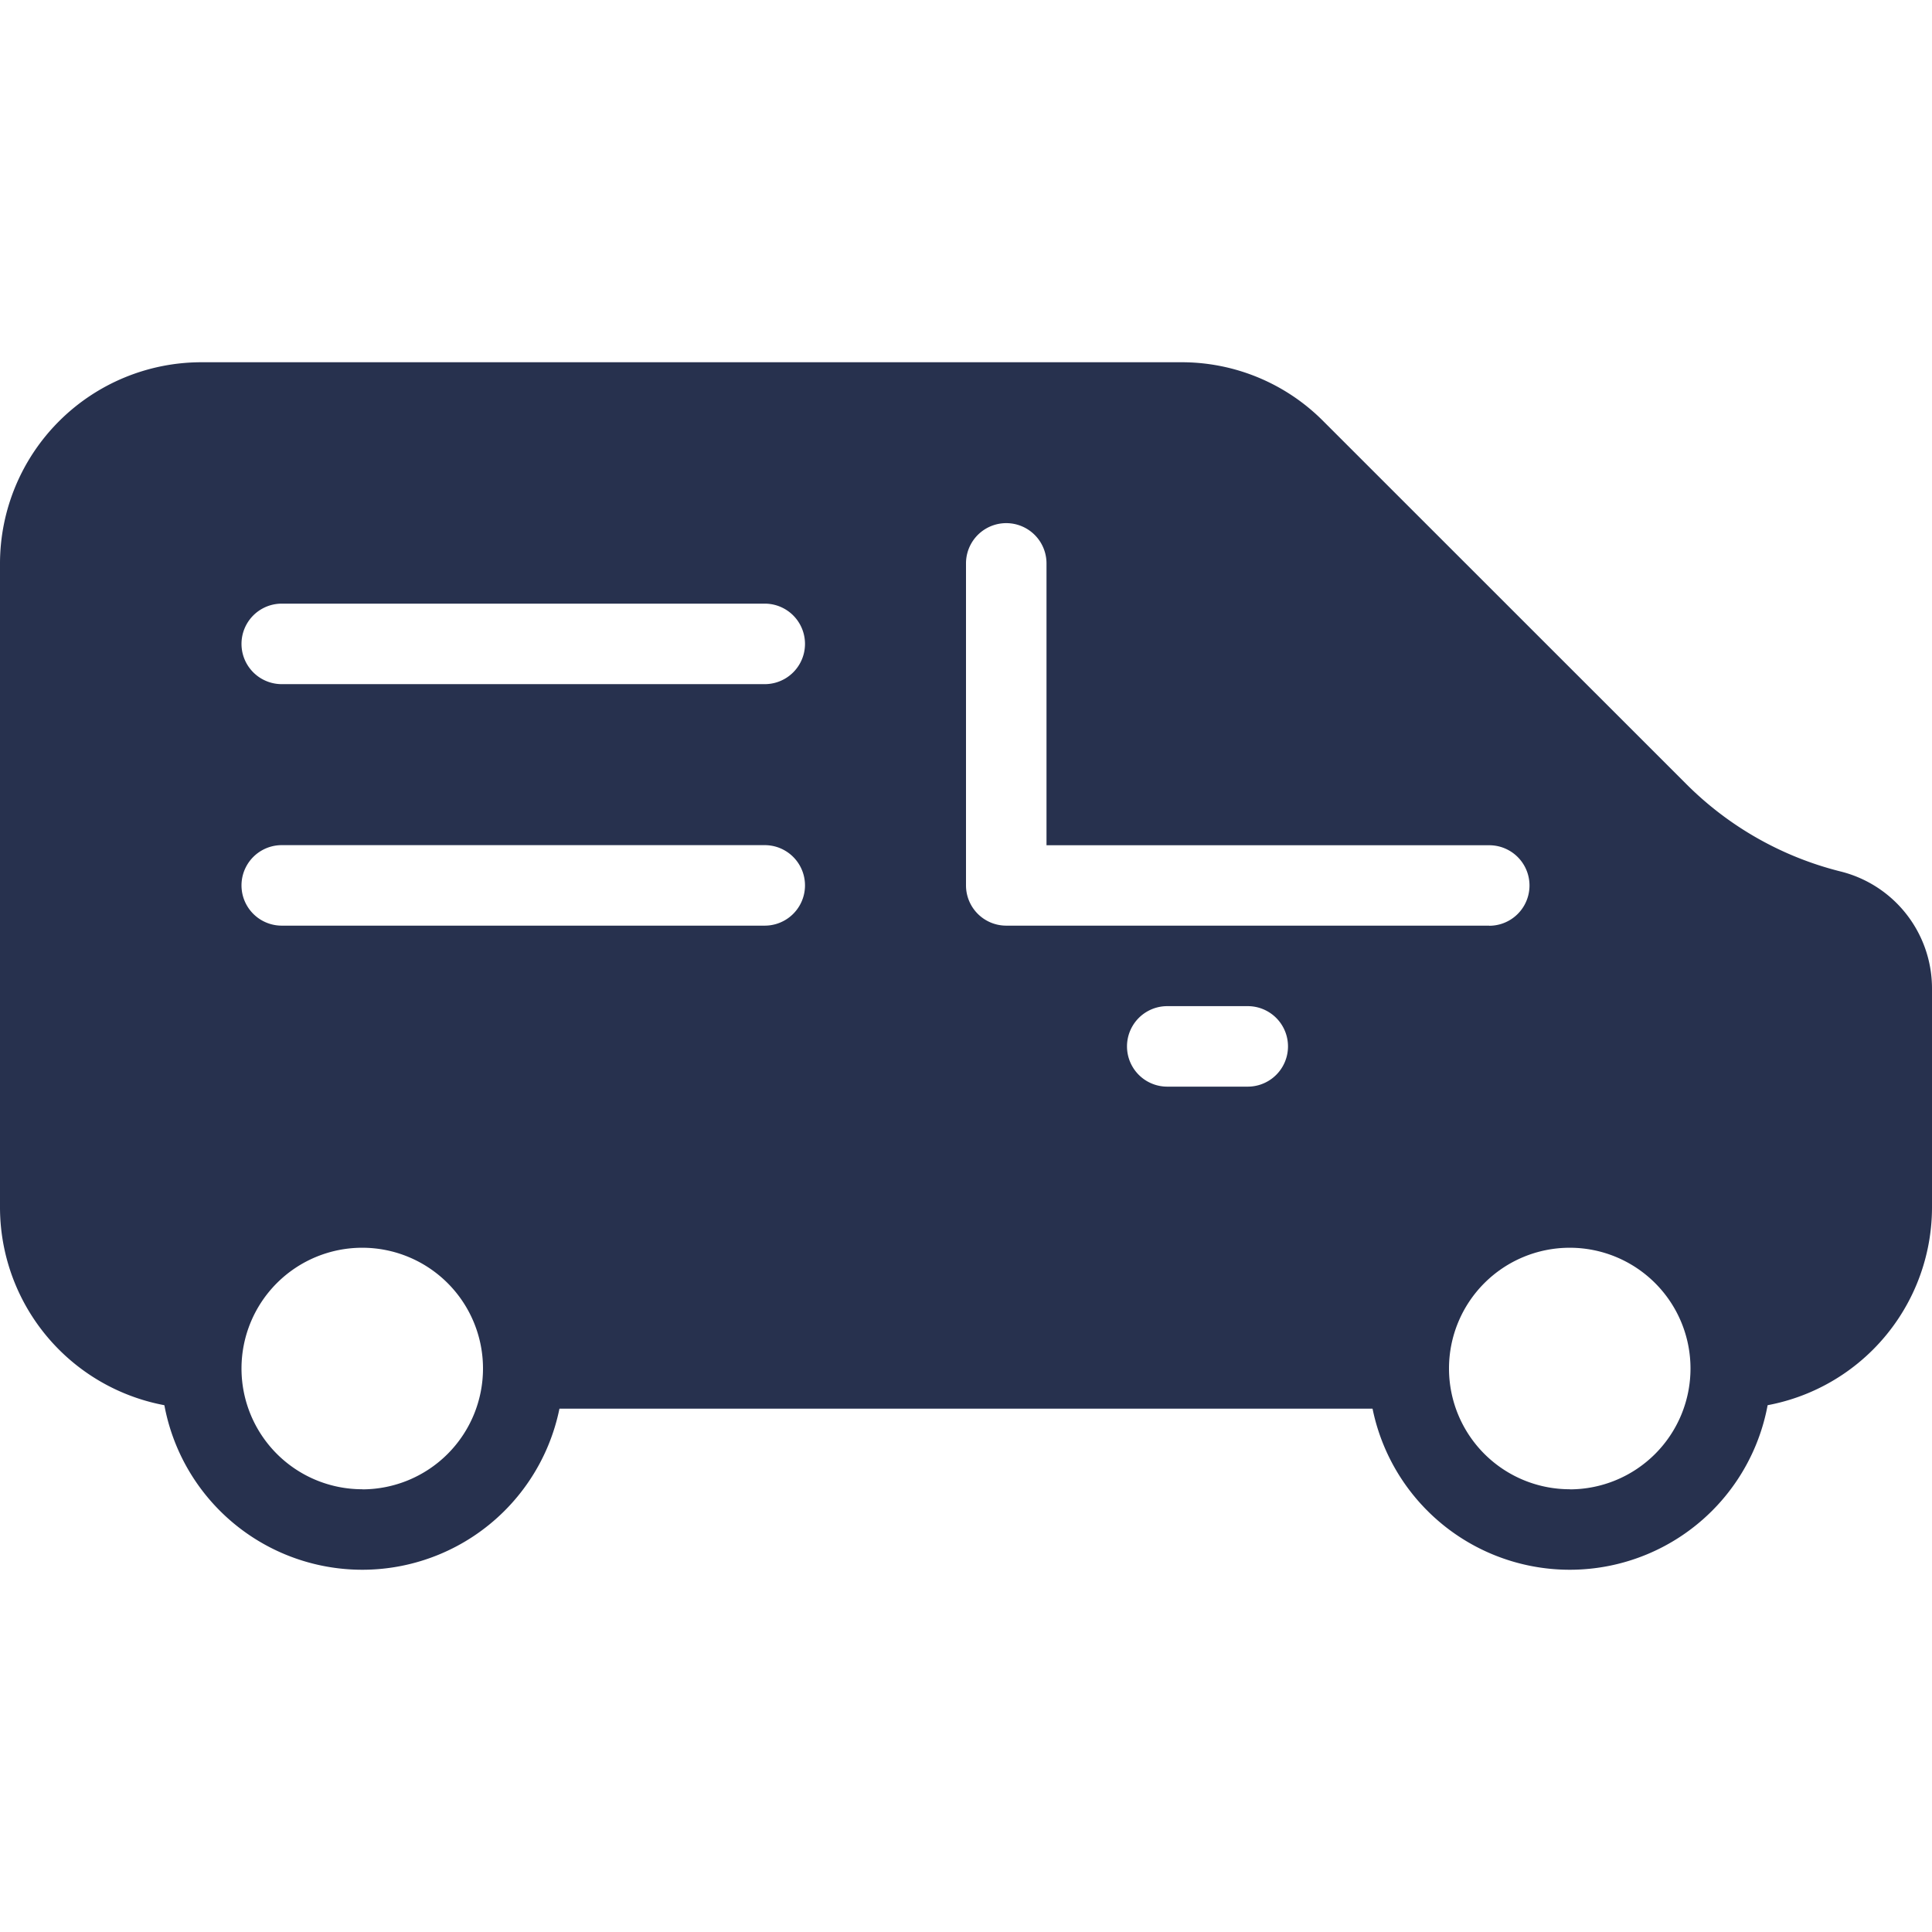
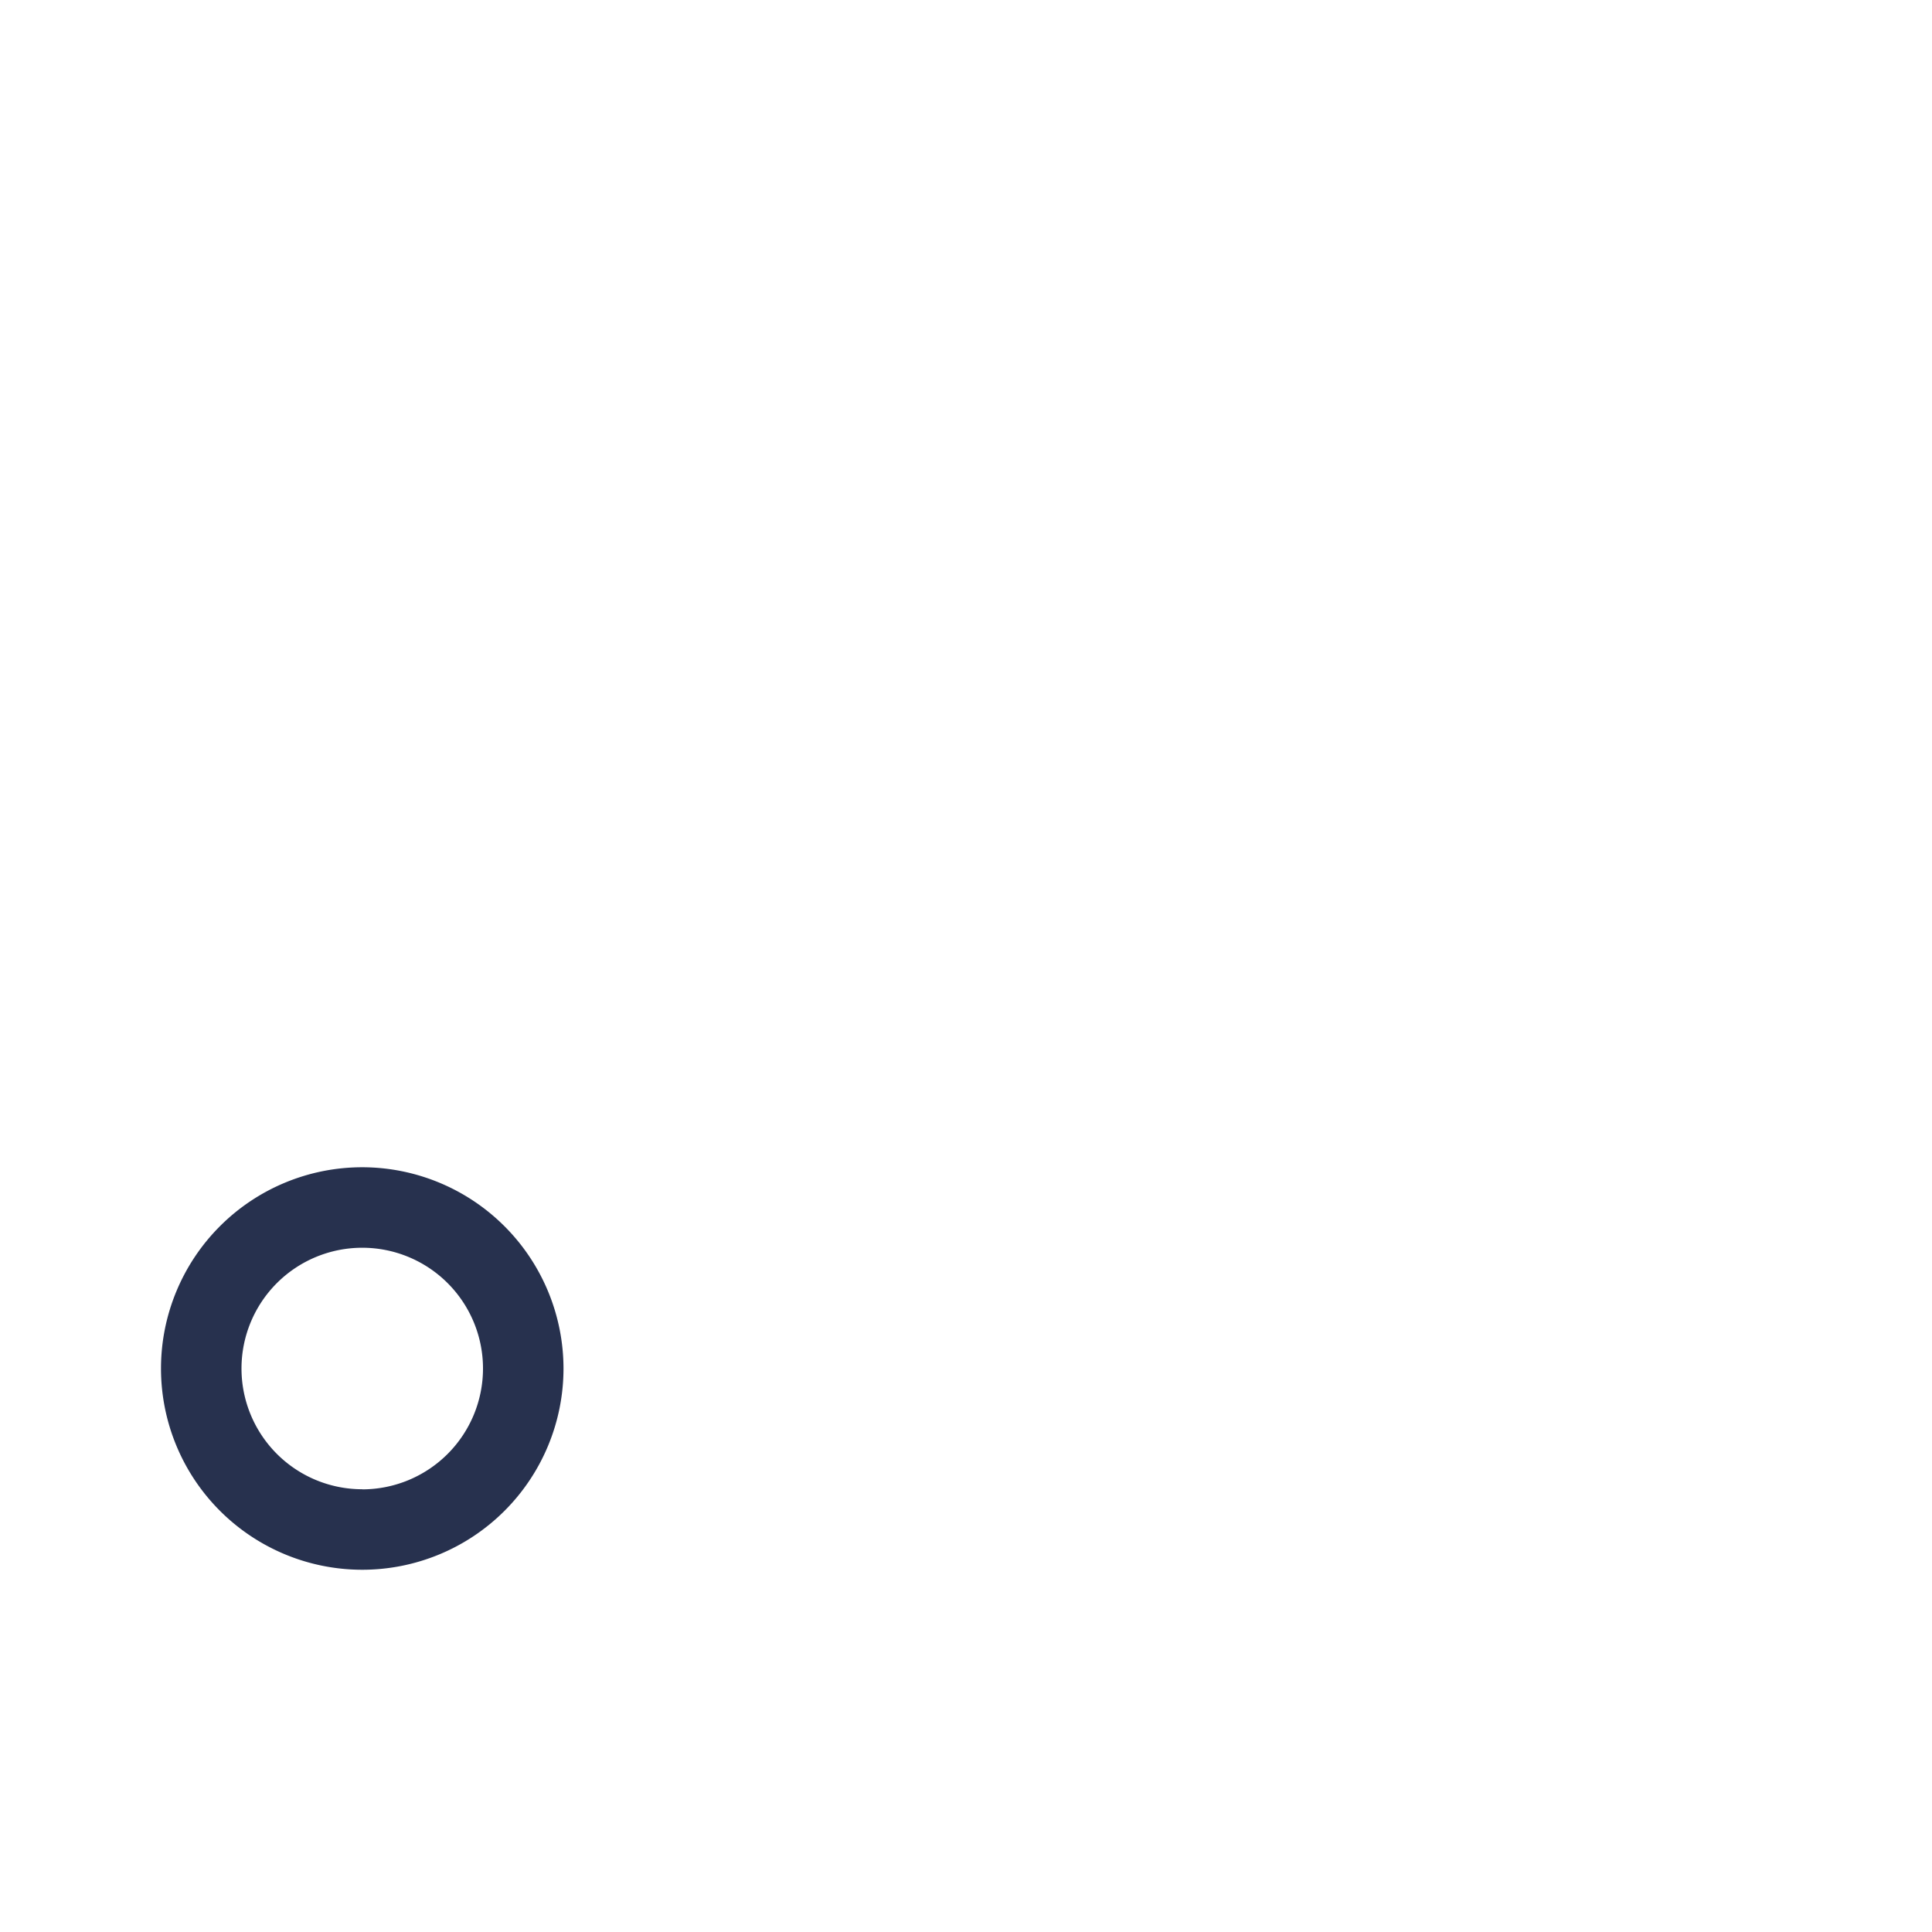
<svg xmlns="http://www.w3.org/2000/svg" width="18" height="18" viewBox="0 0 18 18">
  <defs>
    <clipPath id="clip-path">
      <rect id="Rectangle_794" data-name="Rectangle 794" width="18" height="18" transform="translate(954 93)" fill="#27314e" stroke="#707070" stroke-width="1" />
    </clipPath>
  </defs>
  <g id="icon-free-cargo" transform="translate(-954 -93)">
    <g id="Mask_Group_8" data-name="Mask Group 8" clip-path="url(#clip-path)">
      <g id="deliver" transform="translate(954 96.375)">
        <g id="Group_1959" data-name="Group 1959" transform="translate(1.5 7.5)">
          <g id="Group_1958" data-name="Group 1958">
            <path id="Path_2586" data-name="Path 2586" d="M3.125,9.062A1.875,1.875,0,1,0,5,10.938,1.877,1.877,0,0,0,3.125,9.062Zm0,3A1.125,1.125,0,1,1,4.25,10.938,1.126,1.126,0,0,1,3.125,12.063Z" transform="translate(-1.25 -9.062)" fill="#27314e" />
          </g>
        </g>
        <g id="Group_1961" data-name="Group 1961" transform="translate(12.75 7.5)">
          <g id="Group_1960" data-name="Group 1960">
-             <path id="Path_2587" data-name="Path 2587" d="M12.5,9.062a1.875,1.875,0,1,0,1.875,1.875A1.877,1.877,0,0,0,12.5,9.062Zm0,3a1.125,1.125,0,1,1,1.125-1.125A1.126,1.126,0,0,1,12.5,12.063Z" transform="translate(-10.625 -9.062)" fill="#27314e" />
-           </g>
+             </g>
        </g>
        <g id="Group_1963" data-name="Group 1963">
          <g id="Group_1962" data-name="Group 1962">
-             <path id="Path_2588" data-name="Path 2588" d="M17.147,7.557a3.09,3.09,0,0,1-1.436-.814L12.329,3.362A1.859,1.859,0,0,0,11,2.813H1.875A1.877,1.877,0,0,0,0,4.687v6a1.877,1.877,0,0,0,1.875,1.875.371.371,0,0,0,.05-.01,1.47,1.47,0,0,1-.05-.365,1.5,1.5,0,1,1,3,0,1.47,1.47,0,0,1-.05.365.372.372,0,0,0,.05.01h8.25a.371.371,0,0,0,.05-.01,1.47,1.47,0,0,1-.05-.365,1.5,1.5,0,1,1,3,0,1.47,1.47,0,0,1-.05.365.372.372,0,0,0,.05.01A1.877,1.877,0,0,0,18,10.688V8.648A1.123,1.123,0,0,0,17.147,7.557ZM7.125,8.062h-4.5a.375.375,0,1,1,0-.75h4.5a.375.375,0,1,1,0,.75Zm0-2.25h-4.5a.375.375,0,1,1,0-.75h4.5a.375.375,0,1,1,0,.75Zm4.5,3.75h-.75a.375.375,0,0,1,0-.75h.75a.375.375,0,1,1,0,.75Zm2.25-1.5h-4.5A.375.375,0,0,1,9,7.687v-3a.375.375,0,0,1,.75,0V7.313h4.125a.375.375,0,1,1,0,.75Z" transform="translate(0 -2.813)" fill="#27314e" />
-           </g>
+             </g>
        </g>
      </g>
    </g>
  </g>
</svg>